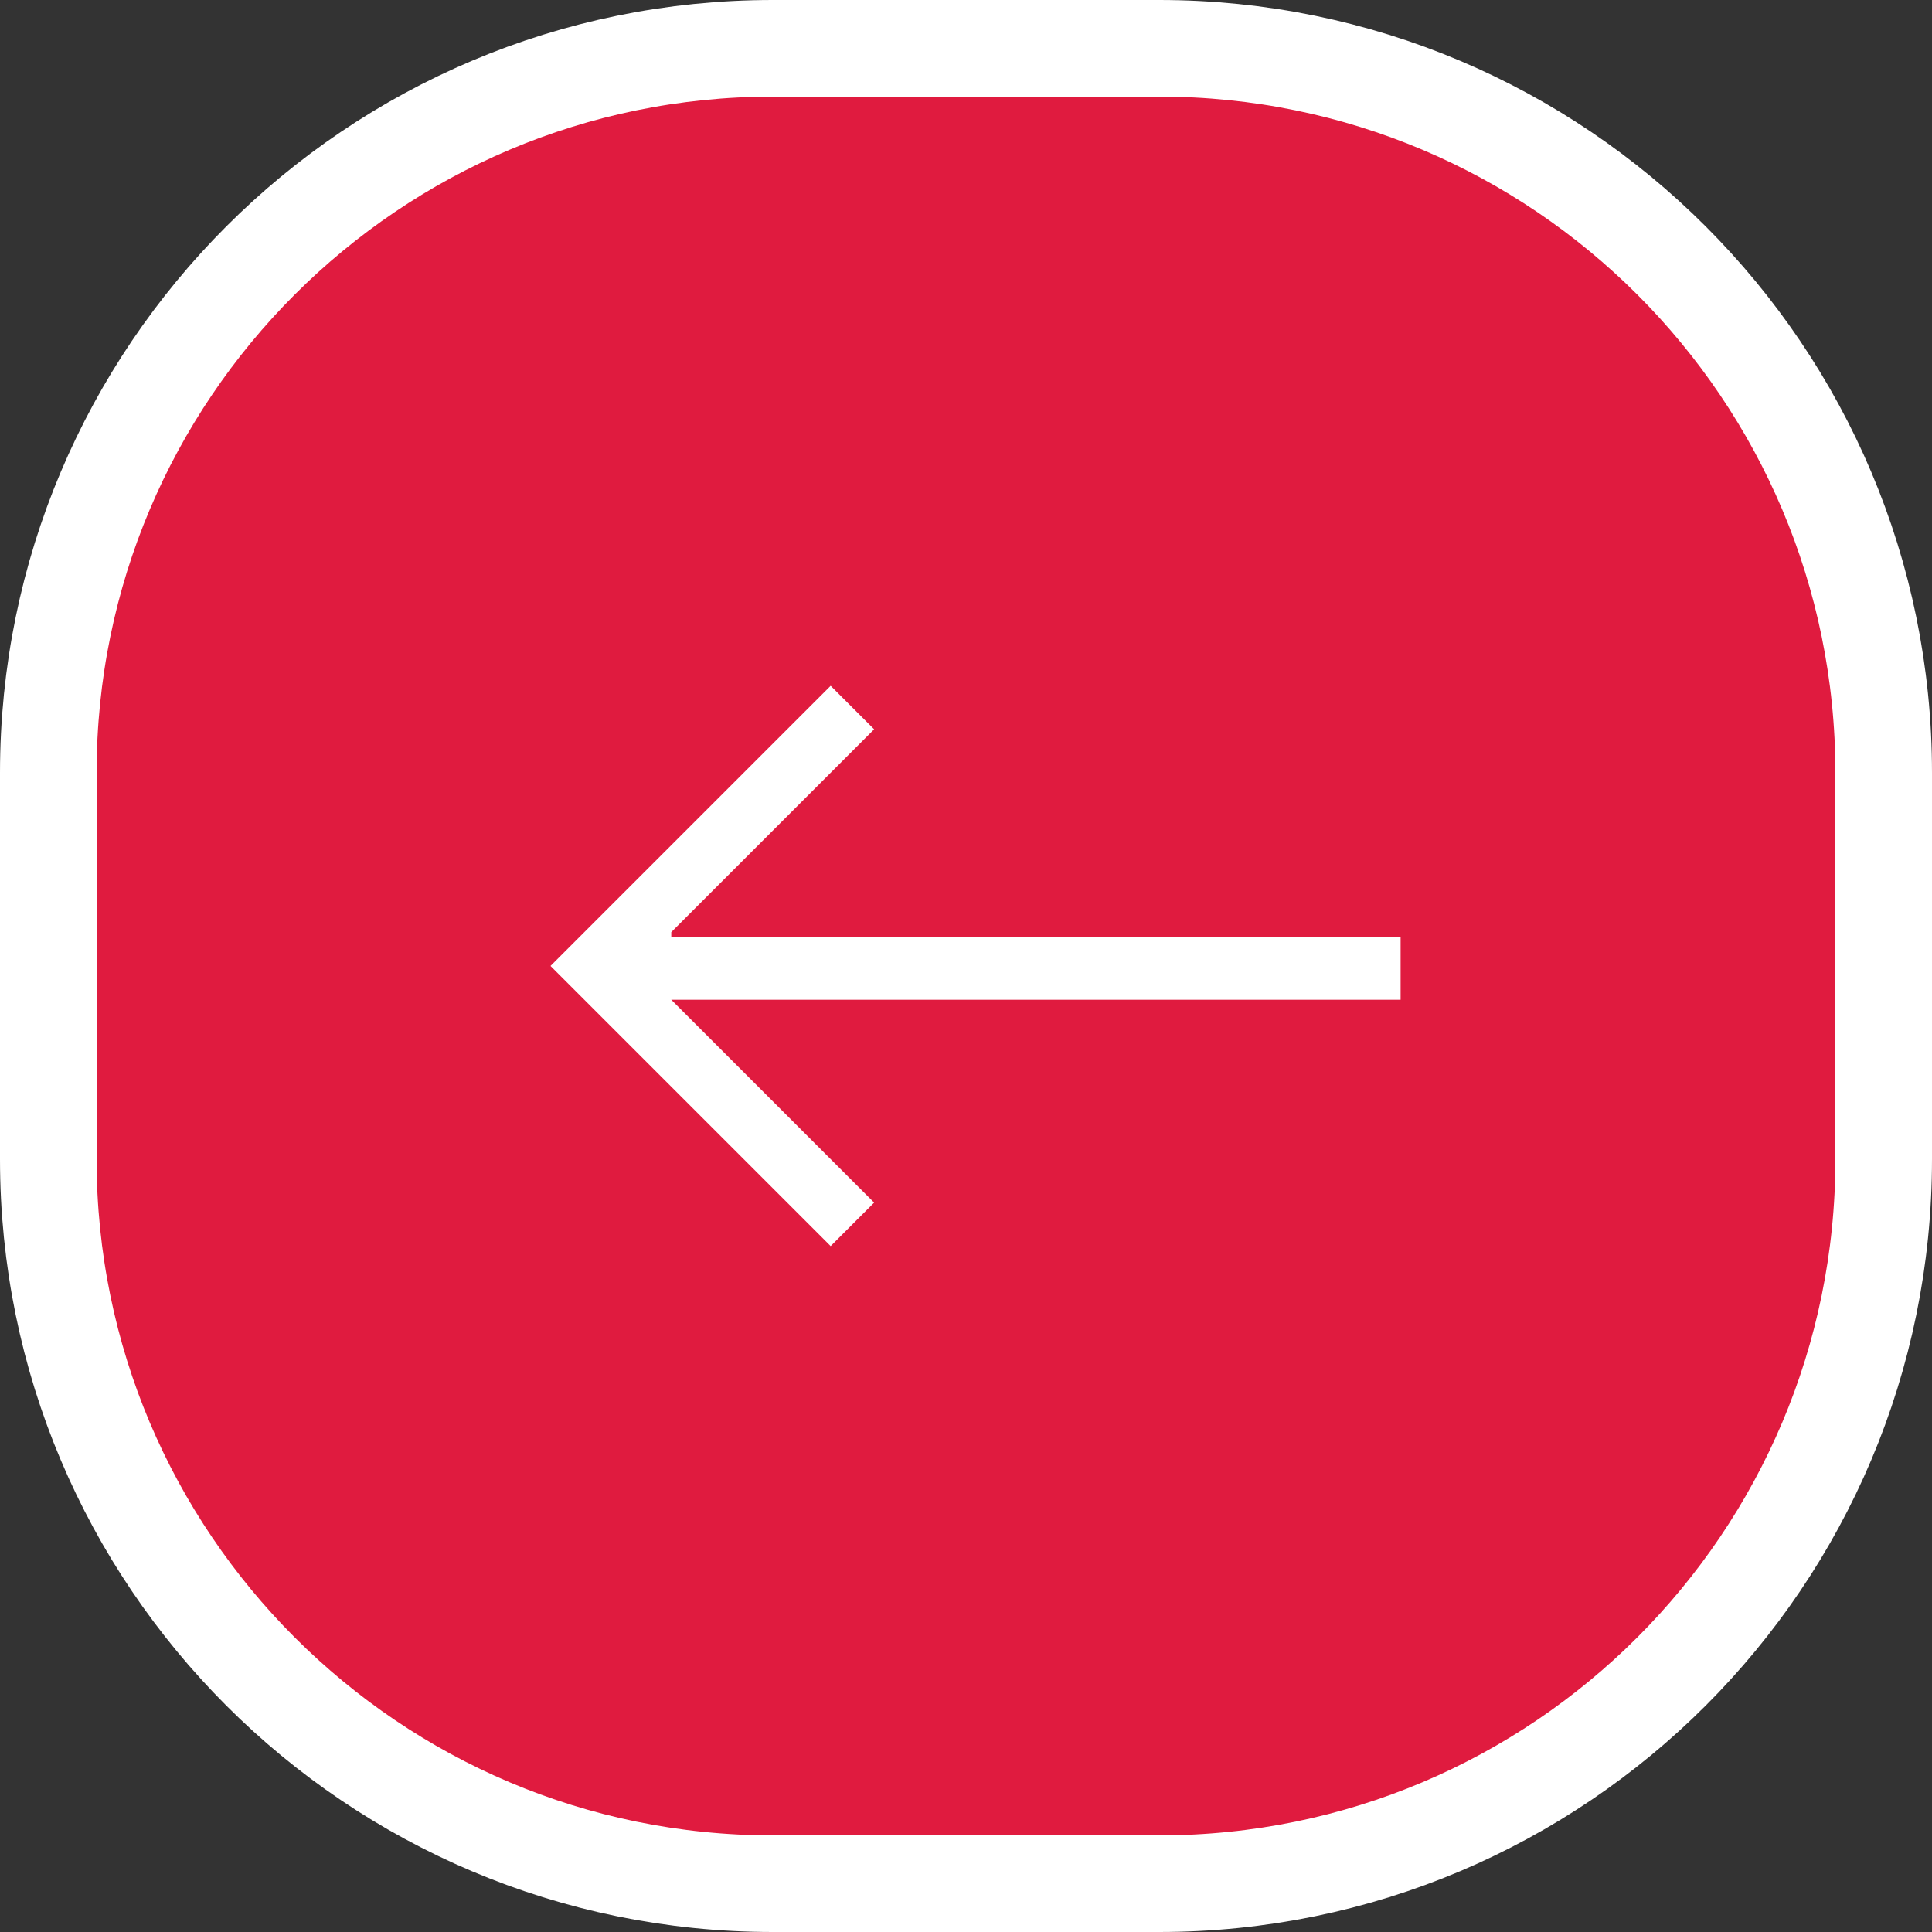
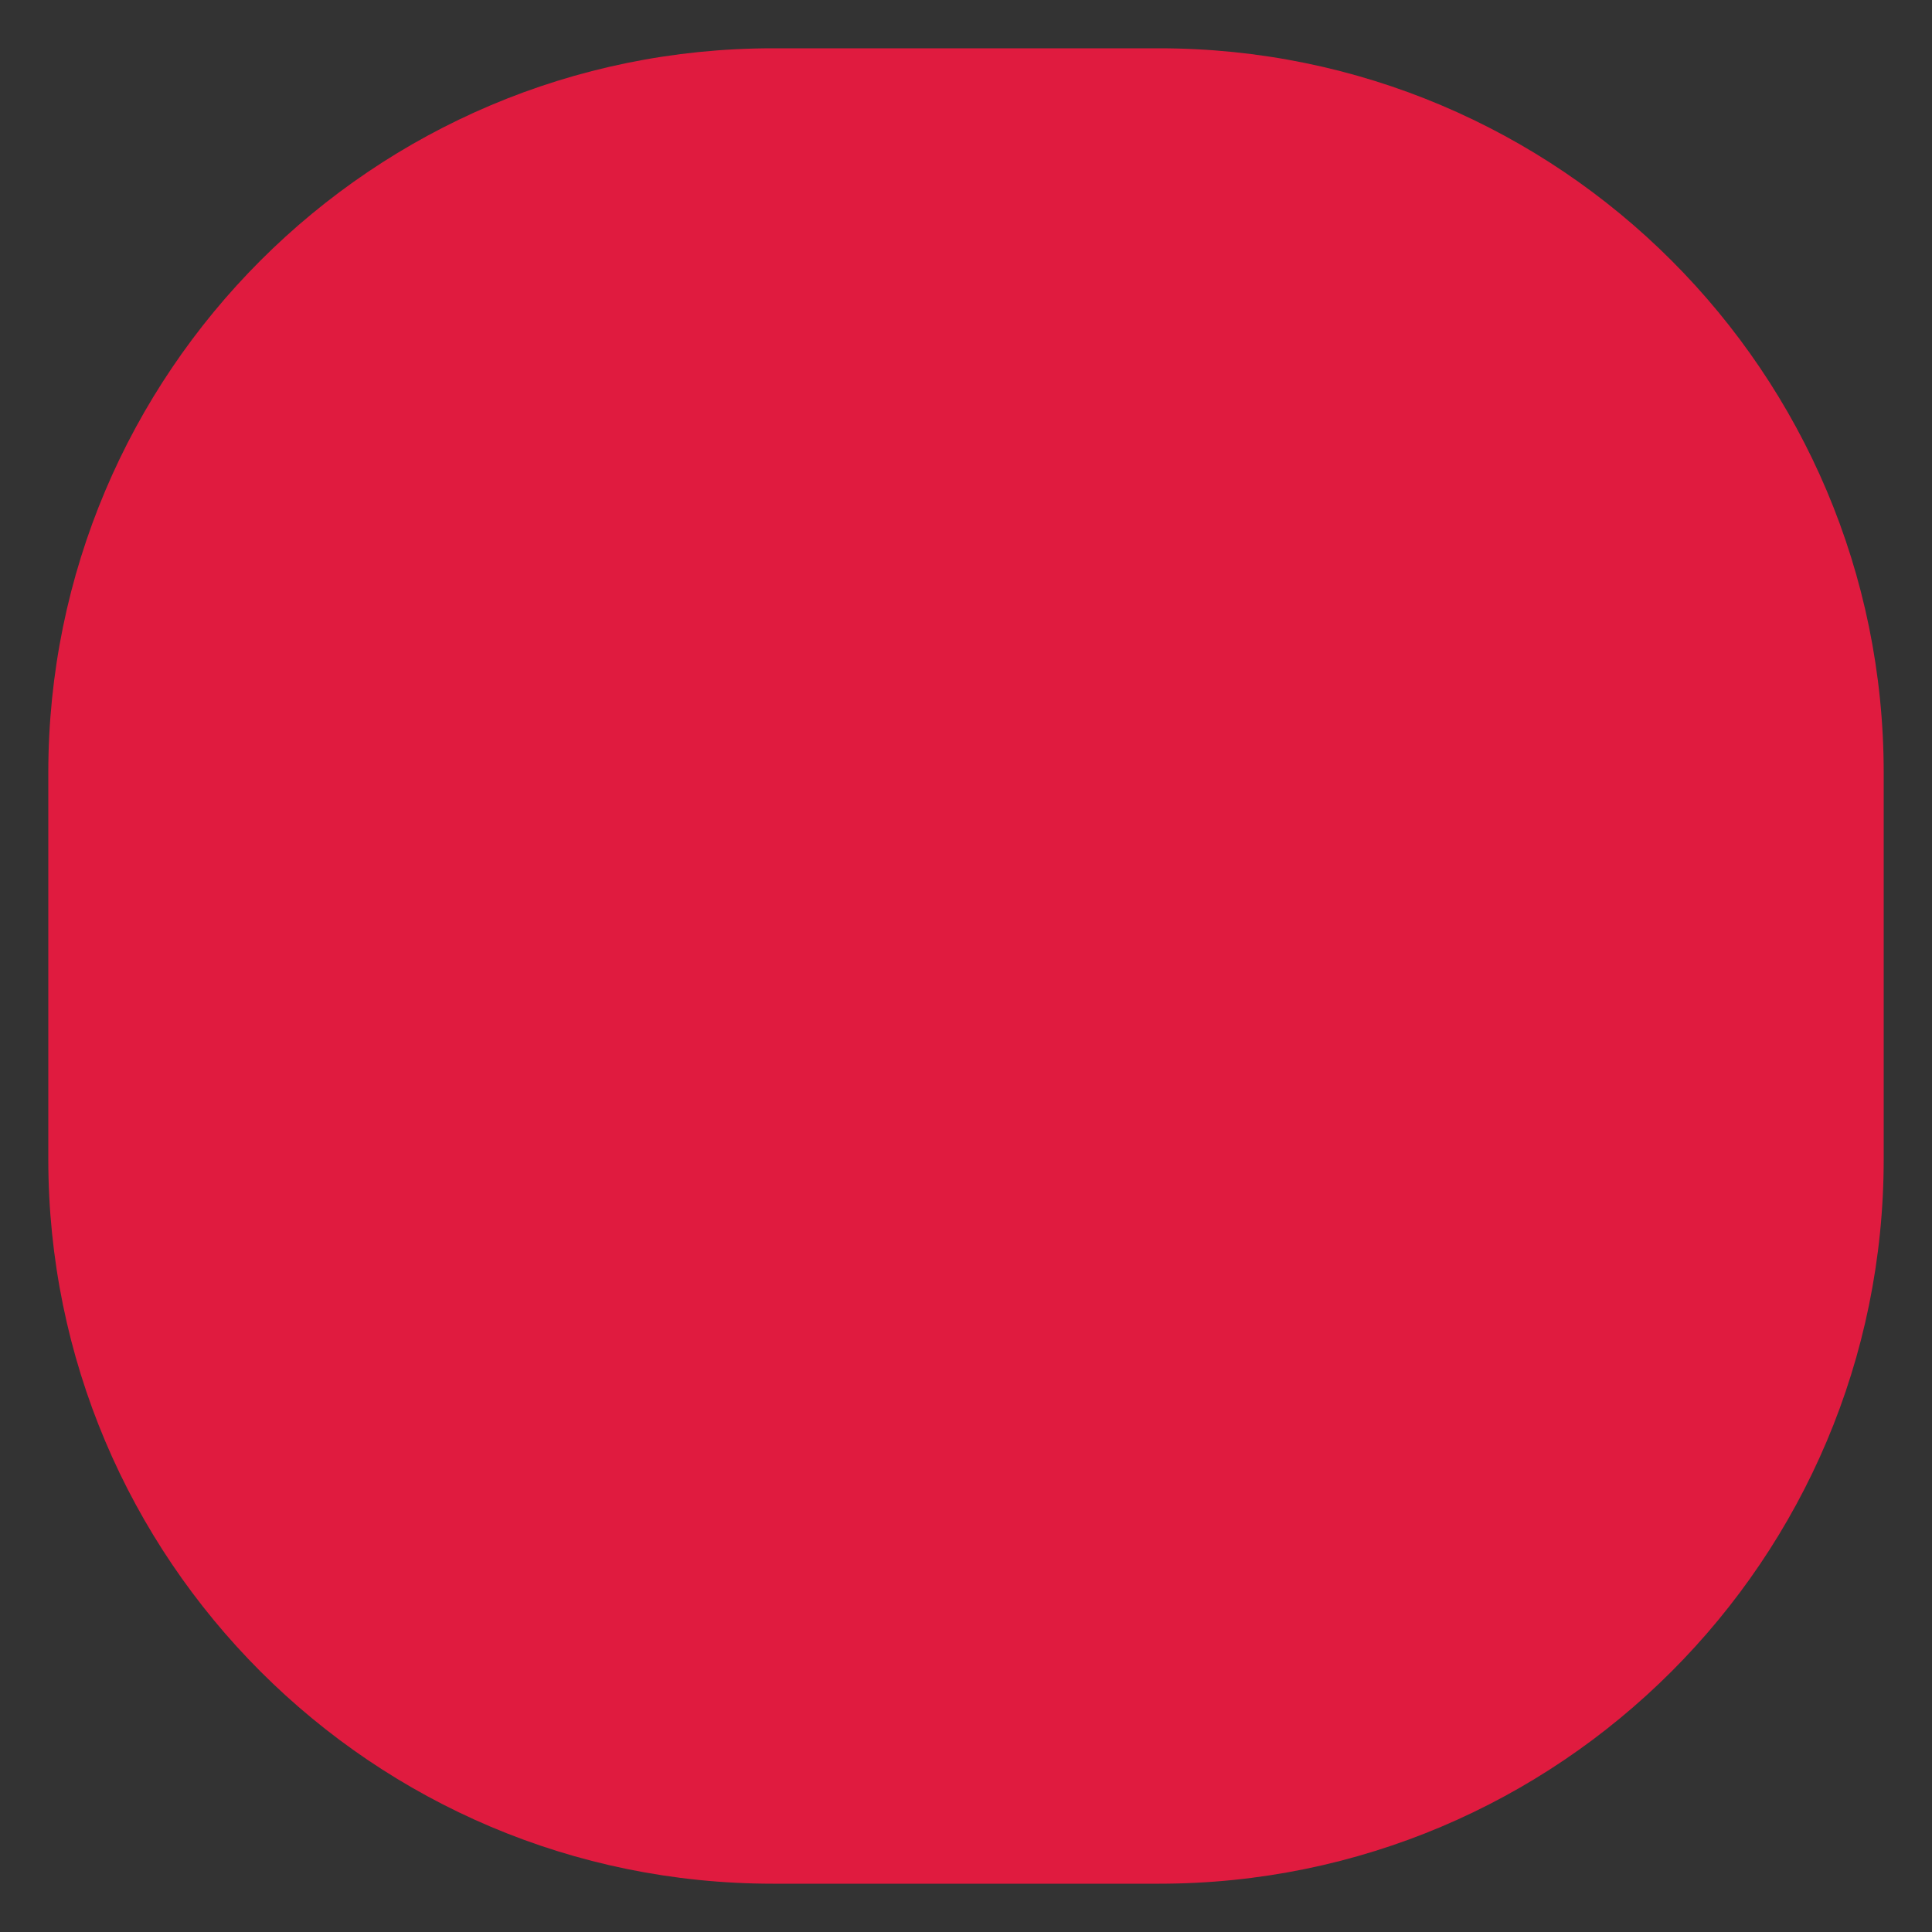
<svg xmlns="http://www.w3.org/2000/svg" width="40" height="40" viewBox="0 0 40 40" fill="none">
  <rect x="0" y="0" width="40" height="40" fill="#333333" stroke="none" />
  <g clip-path="url(#clip0_1186_23305)">
    <path d="M16 39H24C32.284 39 39 32.284 39 24V16C39 7.716 32.284 1 24 1H16C7.716 1 1 7.716 1 16V24C1 32.284 7.716 39 16 39Z" fill="#E01B3F" />
-     <path d="M16 39H24C32.284 39 39 32.284 39 24V16C39 7.716 32.284 1 24 1H16C7.716 1 1 7.716 1 16V24C1 32.284 7.716 39 16 39Z" stroke="white" stroke-width="2" />
-     <path fill-rule="evenodd" clip-rule="evenodd" d="M13.898 19.299L18.098 15.099L17.198 14.199L11.398 19.999L17.198 25.799L18.098 24.899L13.898 20.699H28.998V19.399H13.898V19.299Z" fill="white" />
  </g>
  <defs>
    <clipPath id="clip0_1186_23305">
      <rect width="40" height="40" fill="white" />
    </clipPath>
  </defs>
</svg>